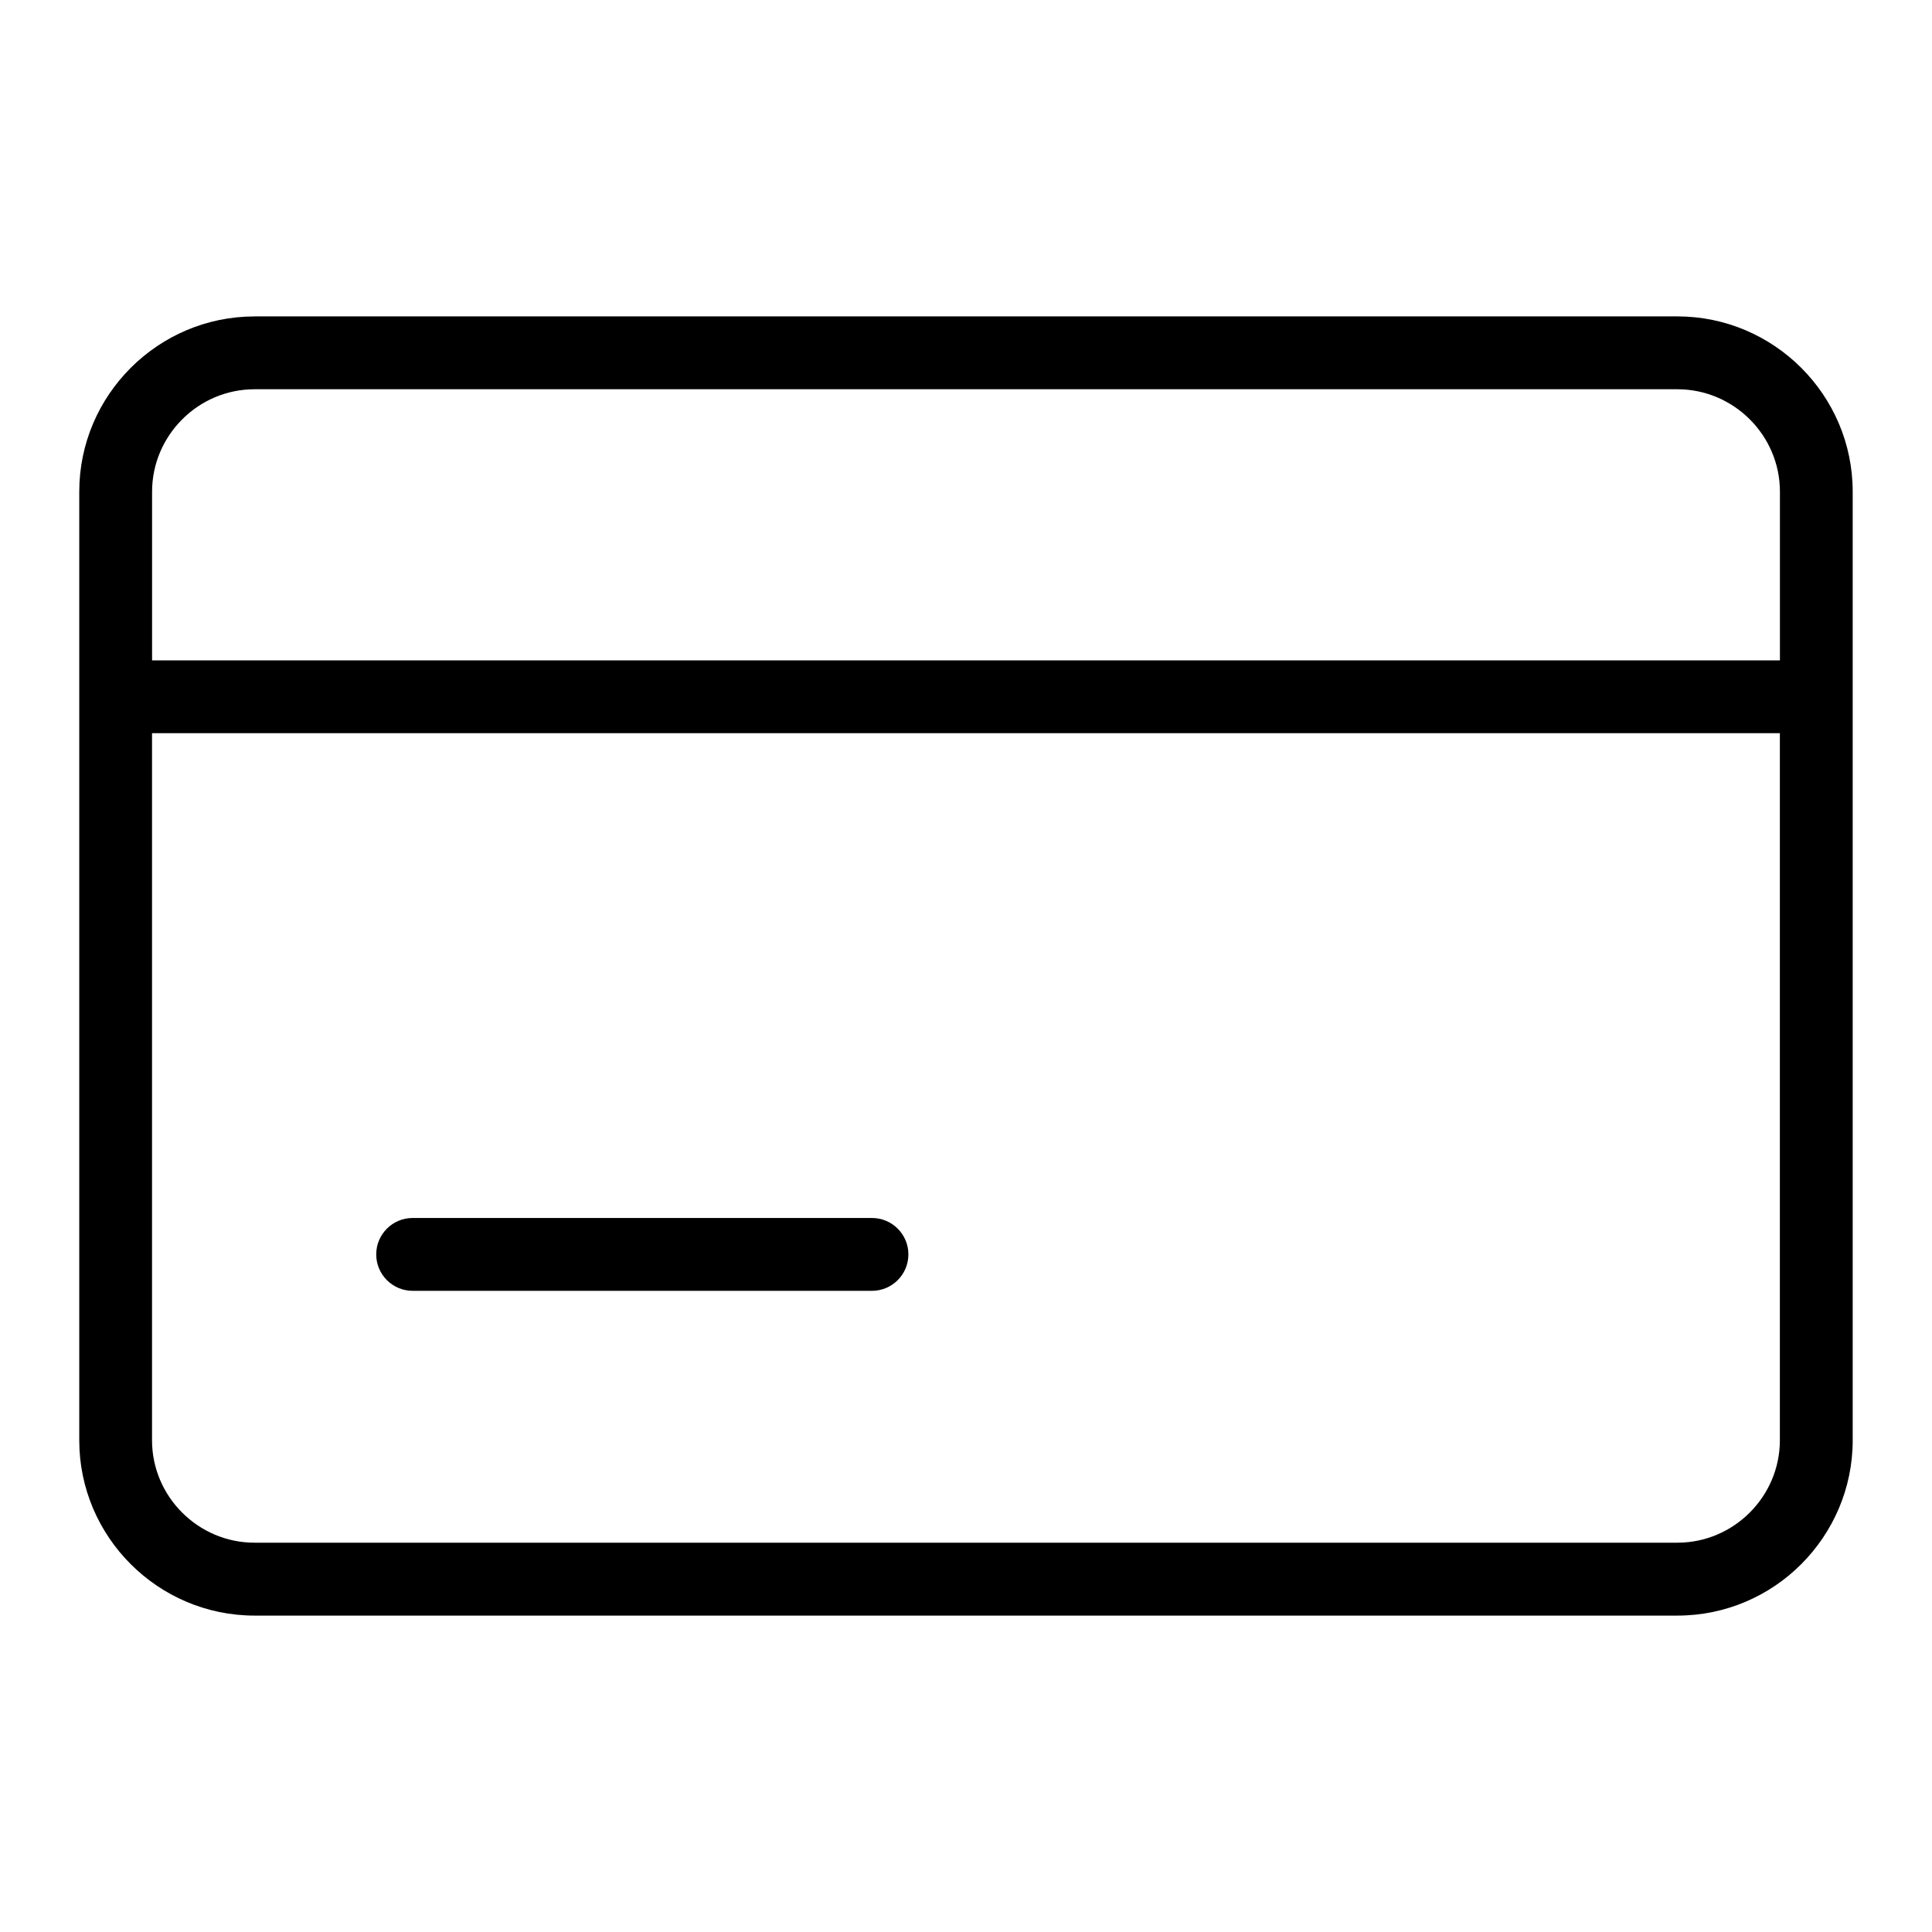
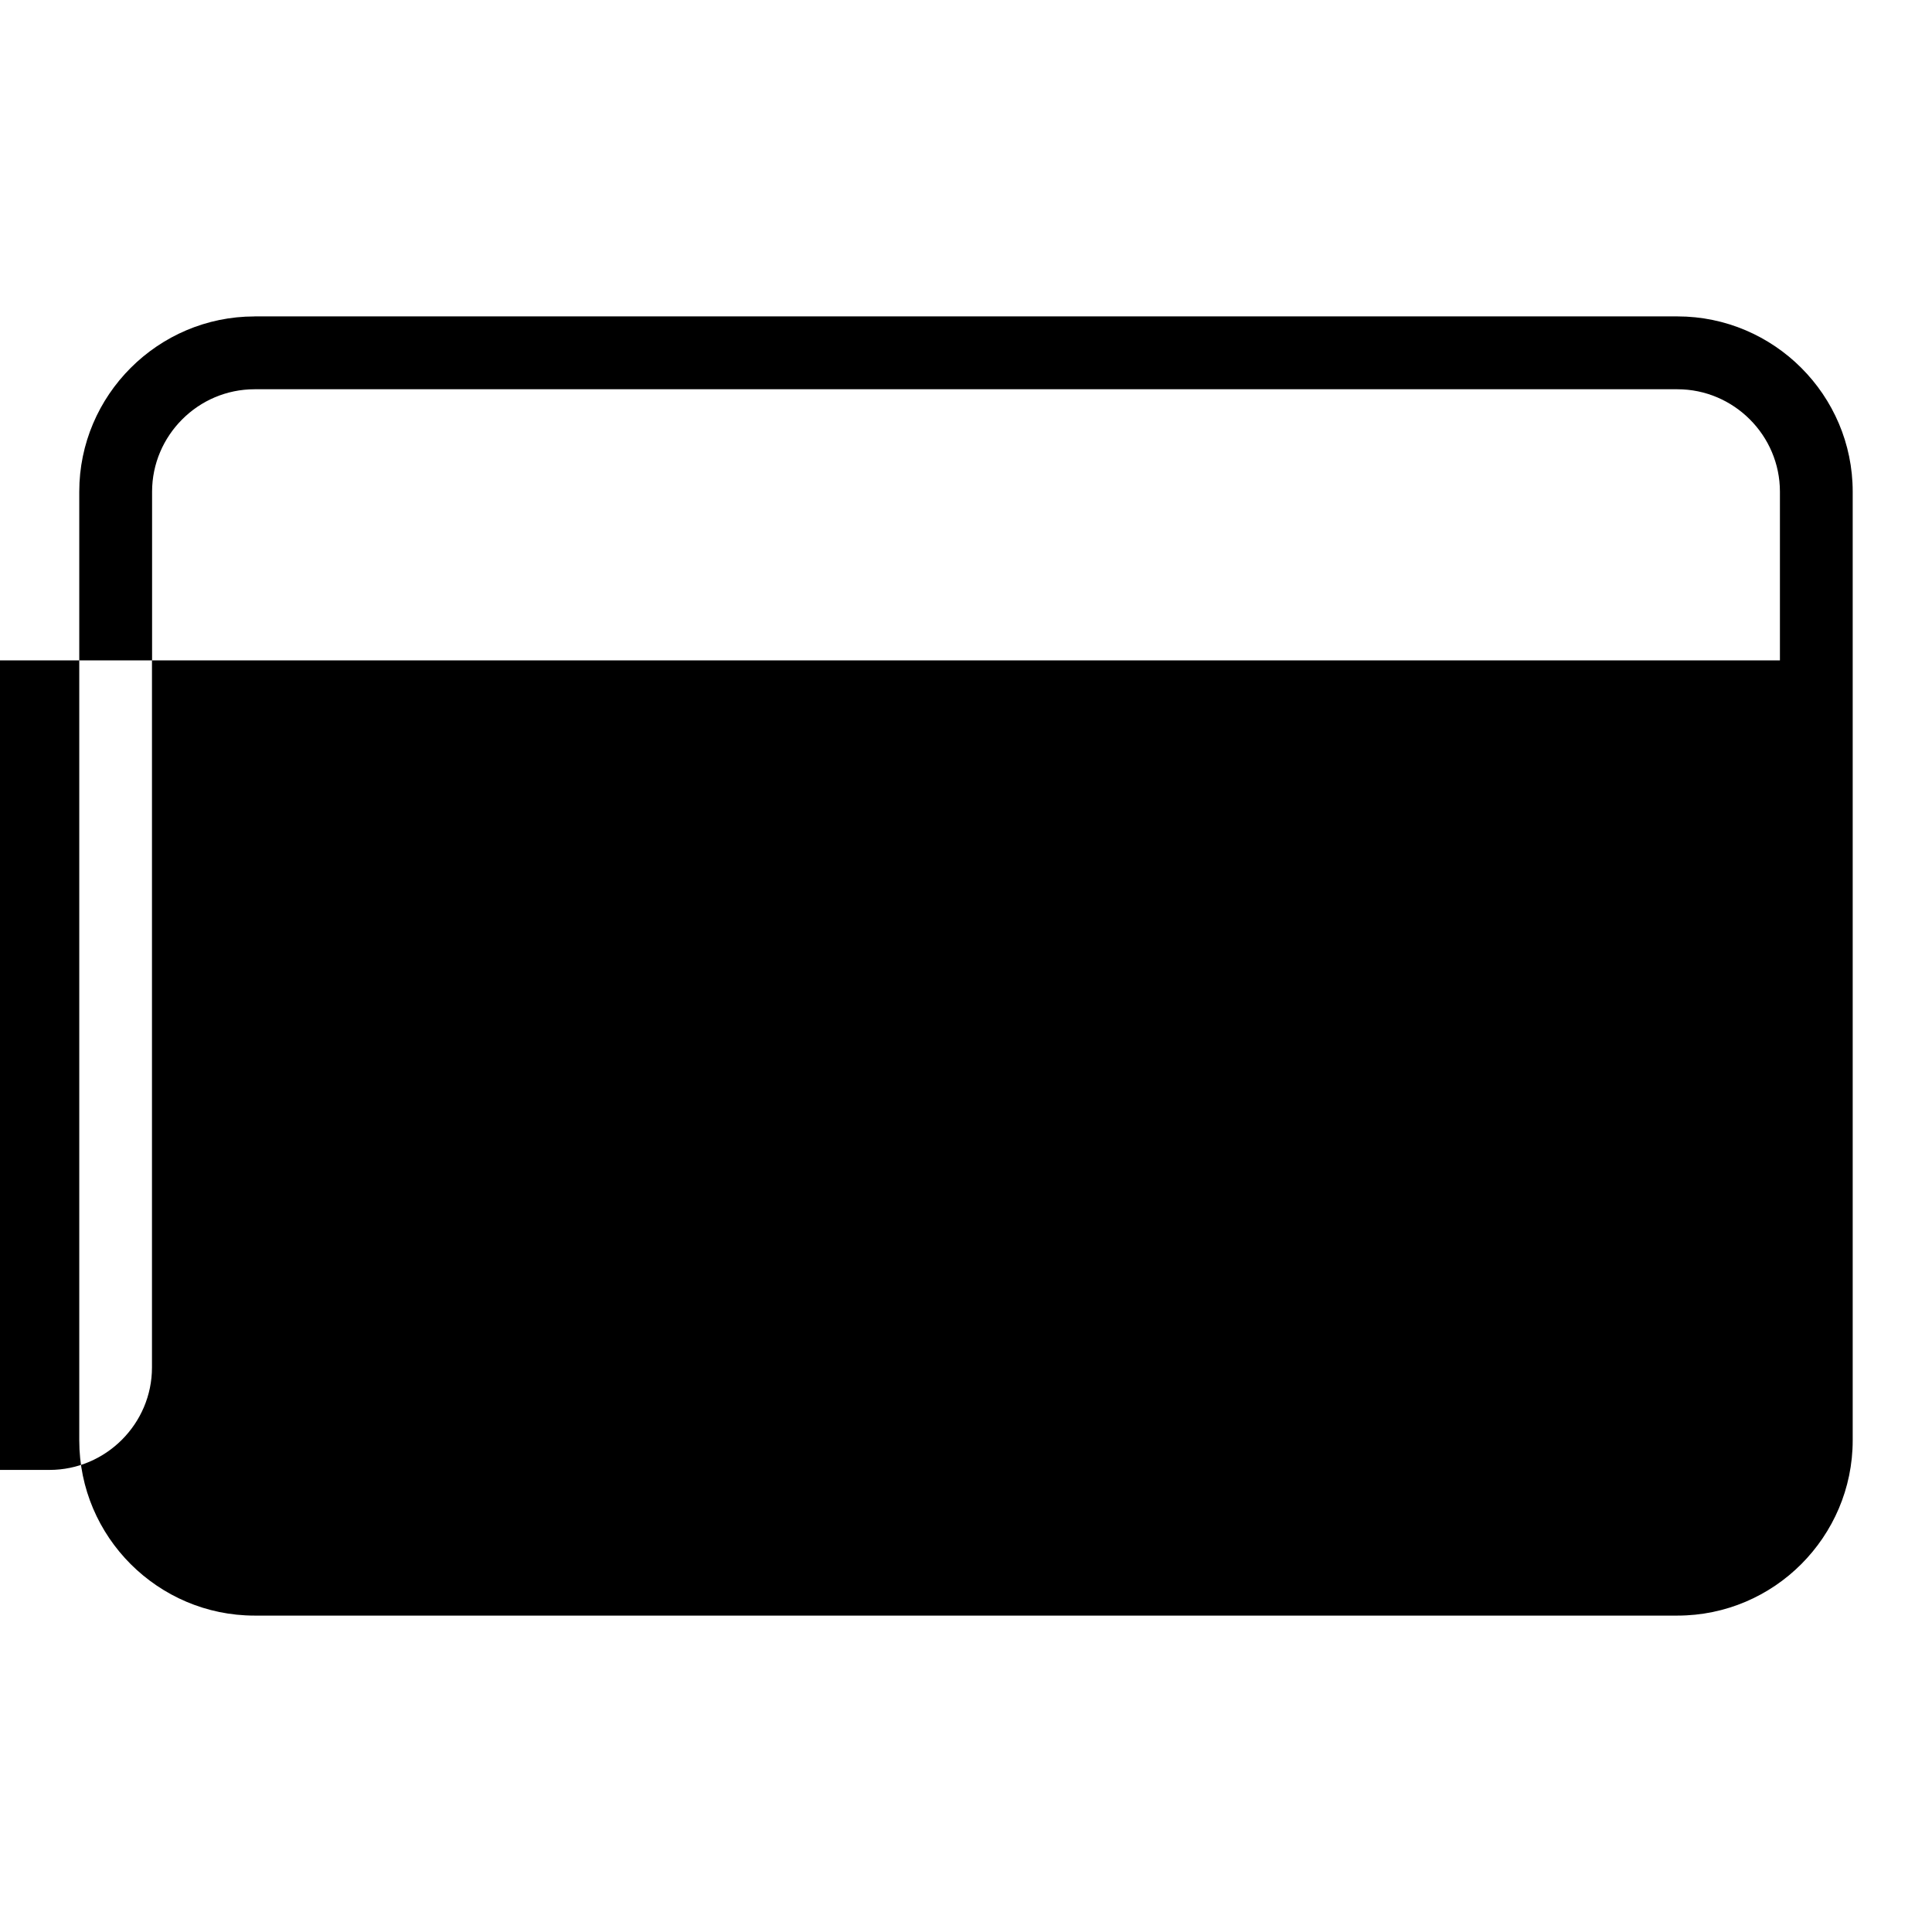
<svg xmlns="http://www.w3.org/2000/svg" fill="#000000" width="800px" height="800px" version="1.1" viewBox="144 144 512 512">
-   <path d="m211.45 227.85h377.09c12.785 0 24.41 5.231 32.812 13.633 8.418 8.418 13.633 20.027 13.633 32.812v251.41c0 12.785-5.231 24.395-13.633 32.812-8.402 8.418-20.027 13.633-32.812 13.633h-377.09c-12.785 0-24.395-5.231-32.812-13.633-8.418-8.418-13.633-20.027-13.633-32.812v-251.4c0-12.785 5.215-24.395 13.633-32.812s20.027-13.633 32.812-13.633zm41.898 258.23c-5.32 0-9.645-4.324-9.645-9.656 0-5.32 4.324-9.645 9.645-9.645h121.73c5.336 0 9.656 4.324 9.656 9.645 0 5.336-4.324 9.656-9.656 9.656zm-69.059-167.07h431.41v-44.707c0-7.453-3.055-14.254-7.981-19.164-4.926-4.926-11.715-7.981-19.18-7.981h-377.09c-7.453 0-14.254 3.055-19.164 7.981-4.926 4.926-7.981 11.715-7.981 19.164v44.707zm431.41 19.285h-431.41v187.39c0 7.453 3.055 14.254 7.981 19.164 4.926 4.926 11.715 7.981 19.164 7.981h377.09c7.465 0 14.254-3.055 19.18-7.981 4.926-4.926 7.981-11.715 7.981-19.164v-187.39z" />
+   <path d="m211.45 227.85h377.09c12.785 0 24.41 5.231 32.812 13.633 8.418 8.418 13.633 20.027 13.633 32.812v251.41c0 12.785-5.231 24.395-13.633 32.812-8.402 8.418-20.027 13.633-32.812 13.633h-377.09c-12.785 0-24.395-5.231-32.812-13.633-8.418-8.418-13.633-20.027-13.633-32.812v-251.4c0-12.785 5.215-24.395 13.633-32.812s20.027-13.633 32.812-13.633zm41.898 258.23c-5.32 0-9.645-4.324-9.645-9.656 0-5.32 4.324-9.645 9.645-9.645h121.73c5.336 0 9.656 4.324 9.656 9.645 0 5.336-4.324 9.656-9.656 9.656zm-69.059-167.07h431.41v-44.707c0-7.453-3.055-14.254-7.981-19.164-4.926-4.926-11.715-7.981-19.18-7.981h-377.09c-7.453 0-14.254 3.055-19.164 7.981-4.926 4.926-7.981 11.715-7.981 19.164v44.707zh-431.41v187.39c0 7.453 3.055 14.254 7.981 19.164 4.926 4.926 11.715 7.981 19.164 7.981h377.09c7.465 0 14.254-3.055 19.18-7.981 4.926-4.926 7.981-11.715 7.981-19.164v-187.39z" />
</svg>